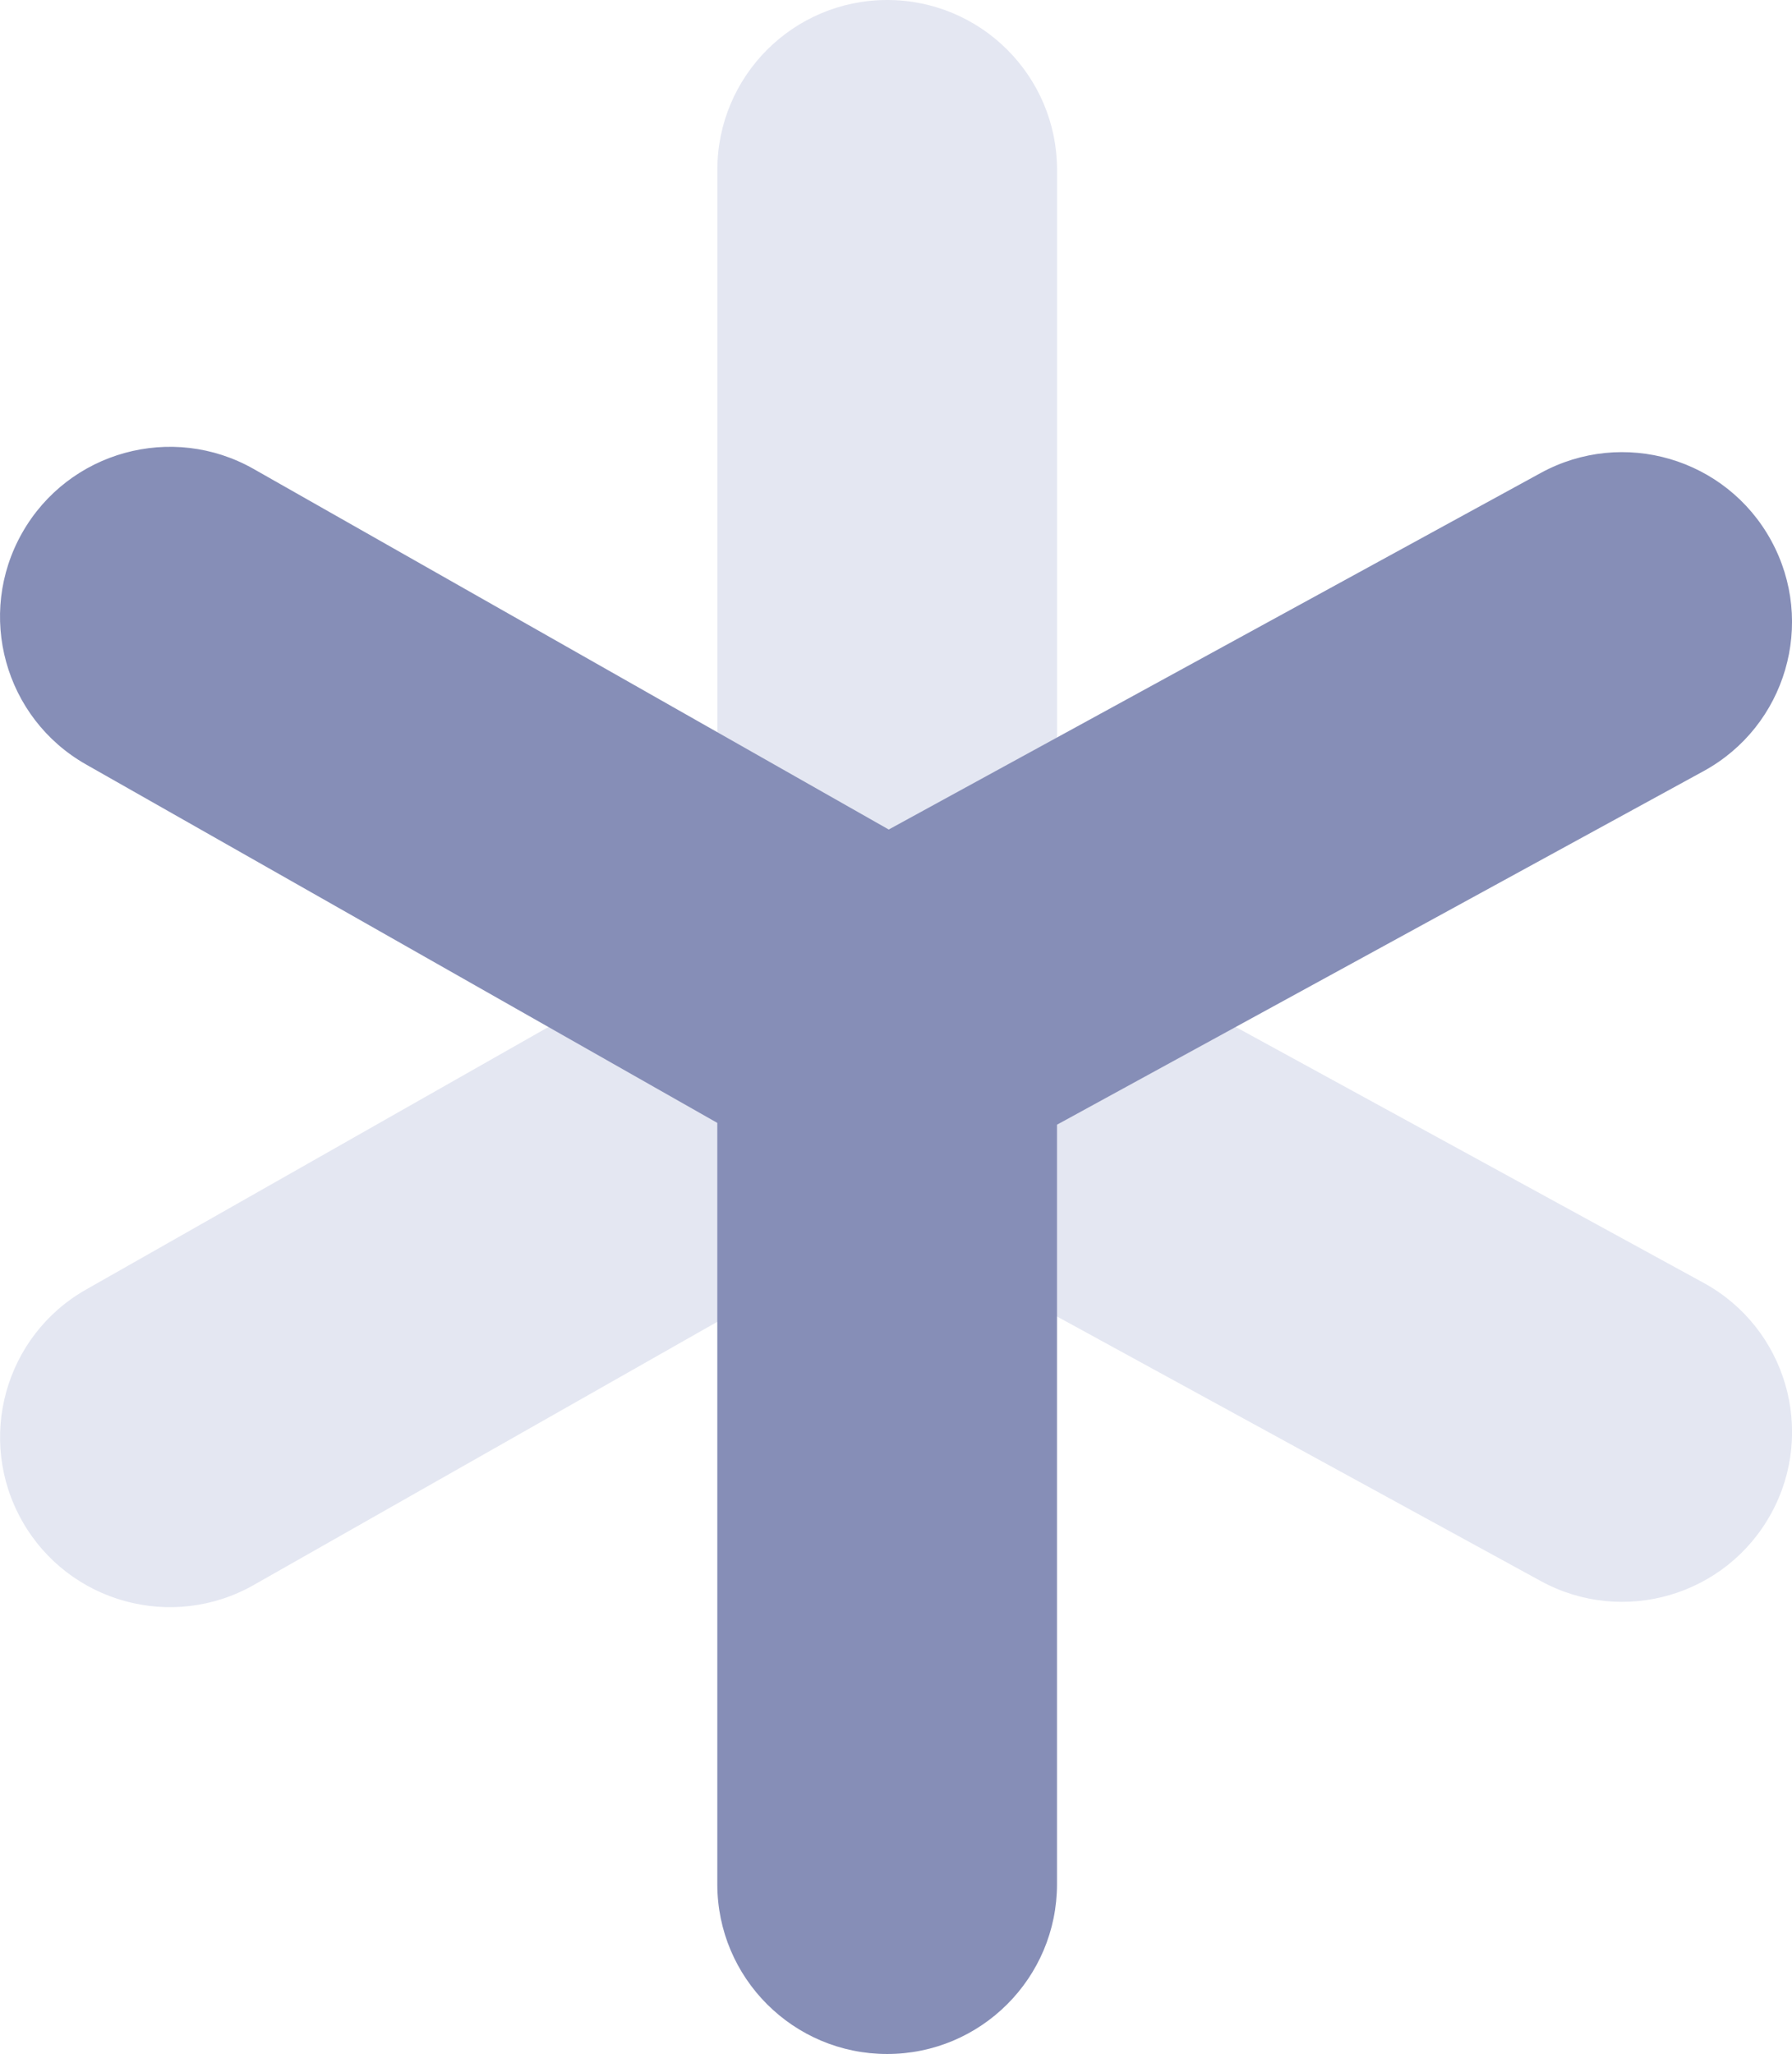
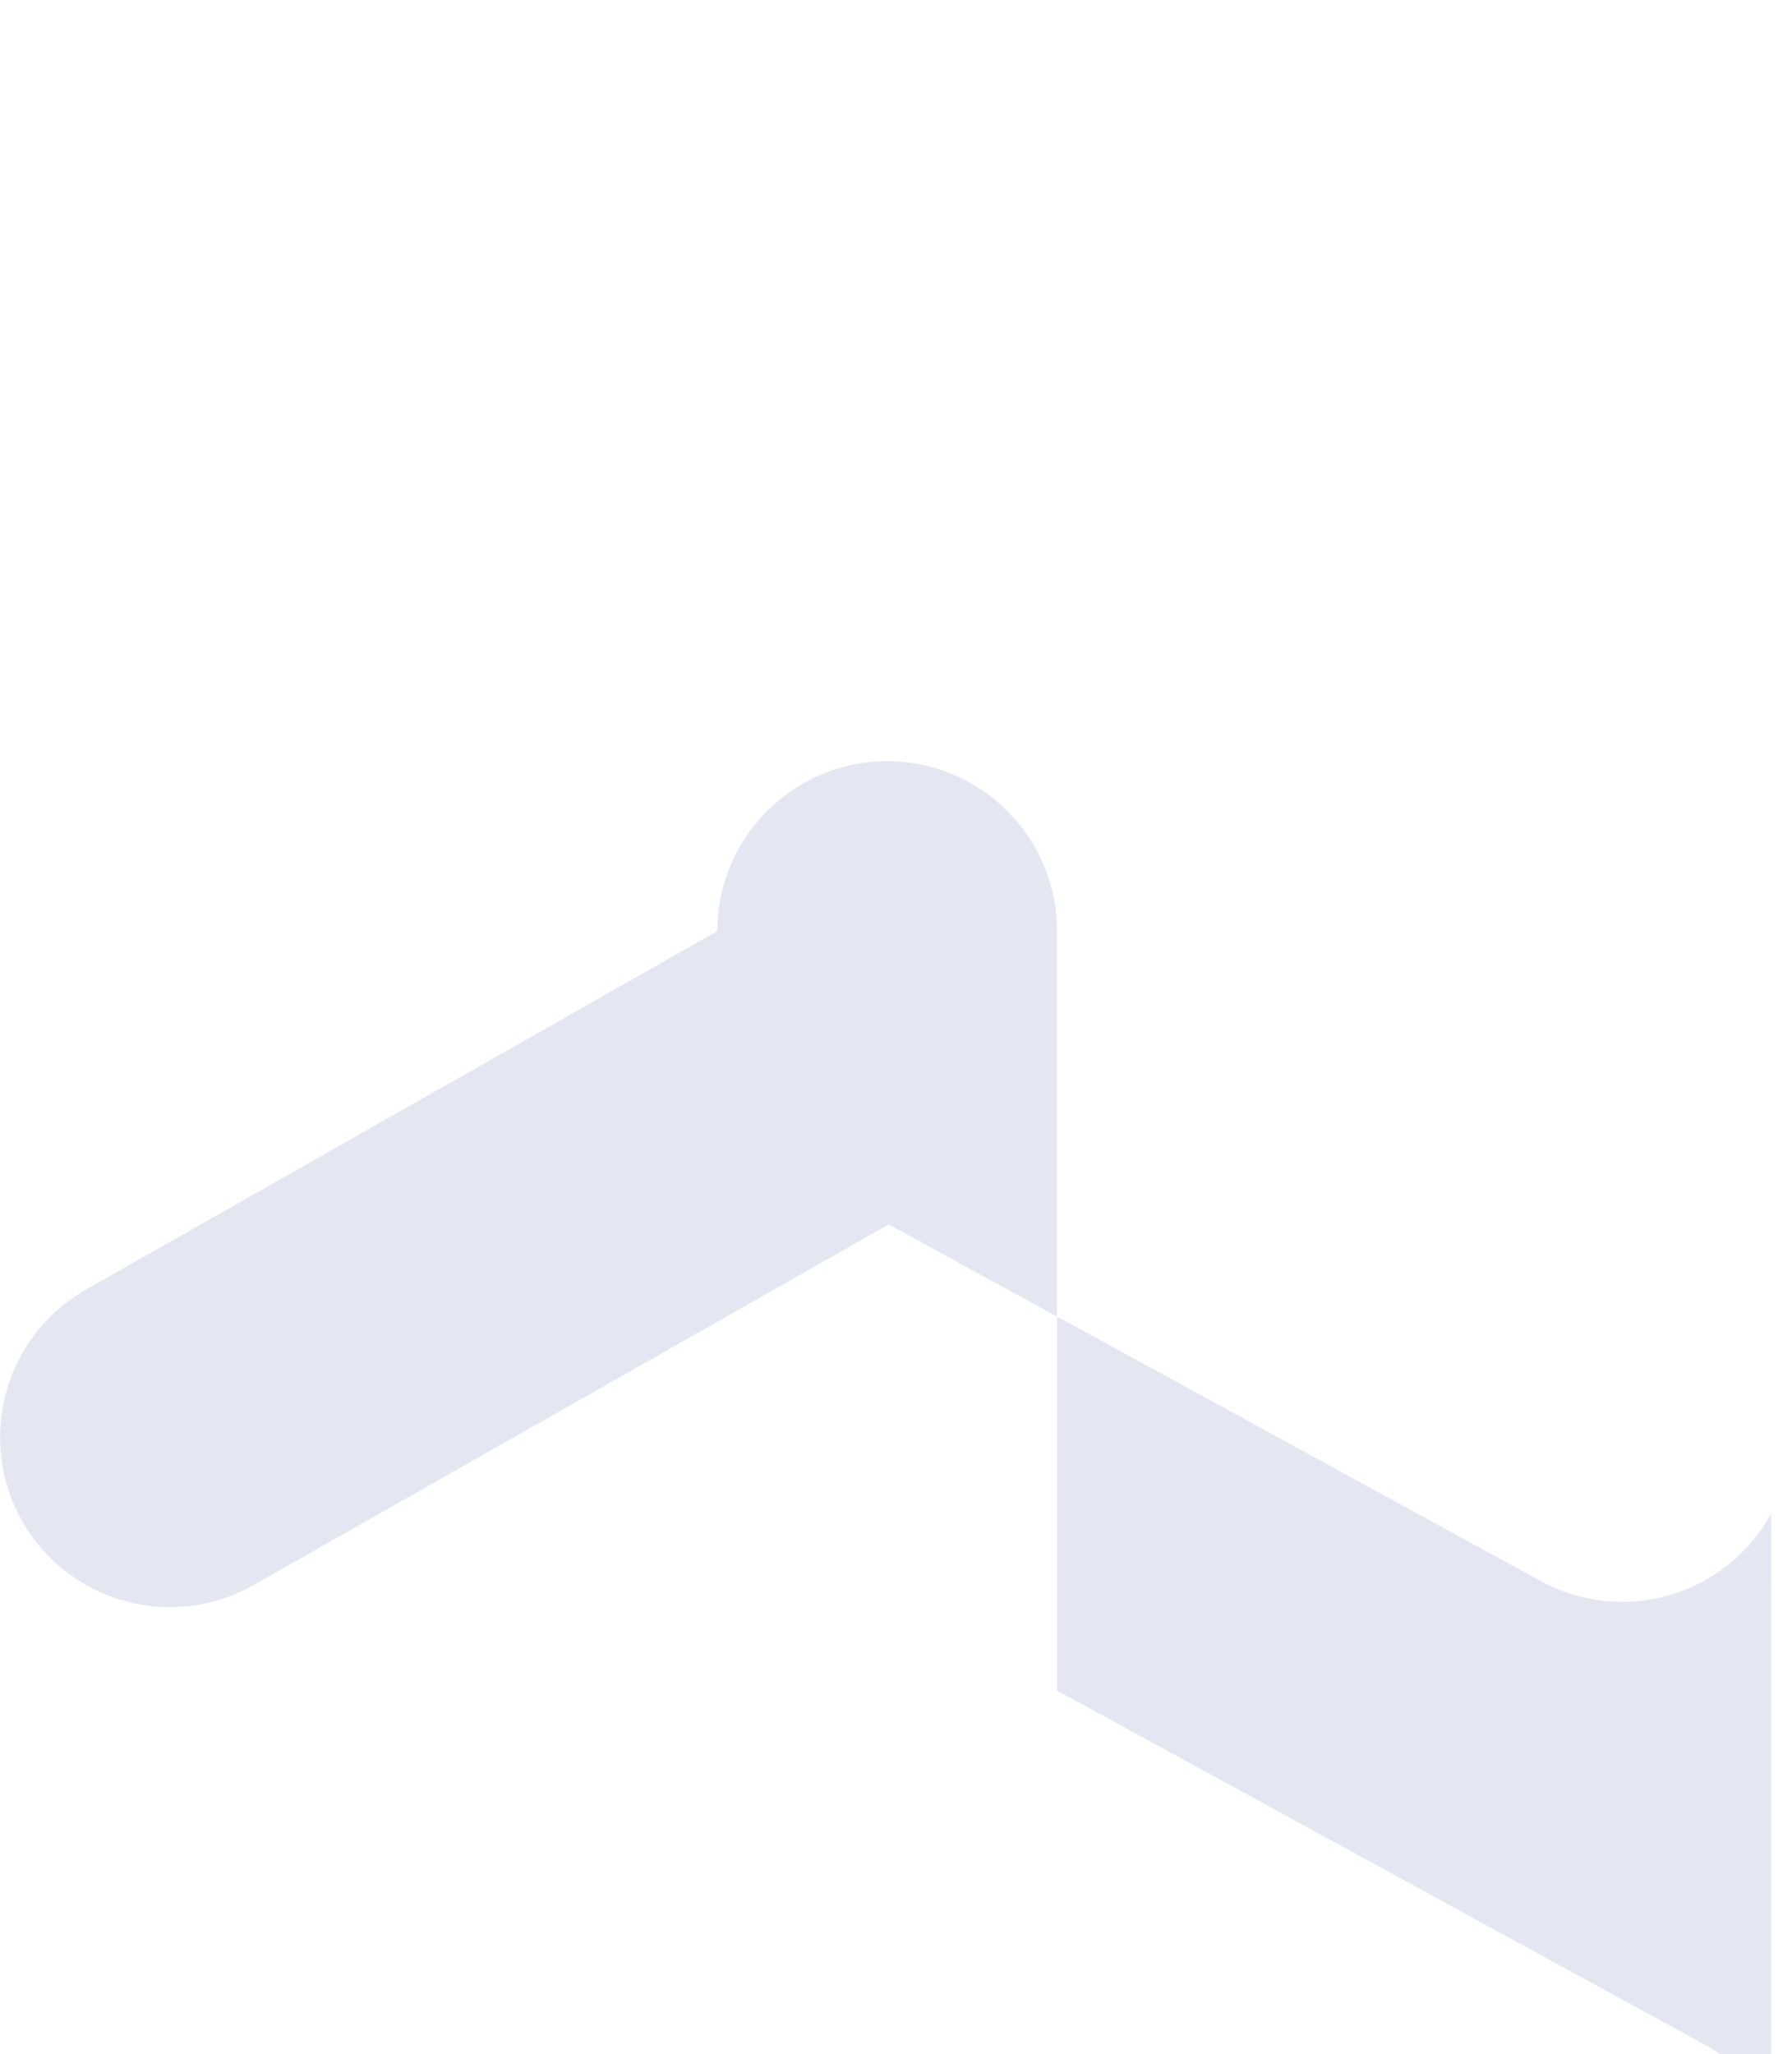
<svg xmlns="http://www.w3.org/2000/svg" id="uuid-56c64404-acdd-4b88-8f7a-eb82ca41bd84" viewBox="0 0 399.12 457.39">
  <defs>
    <style>.uuid-09f06d98-b920-4424-b0e4-b47fee4b6265{fill:#868eb7;}.uuid-09f06d98-b920-4424-b0e4-b47fee4b6265,.uuid-03517d71-ebd3-43af-ad72-6912db4ad00e{stroke-width:0px;}.uuid-03517d71-ebd3-43af-ad72-6912db4ad00e{fill:#e4e7f2;}</style>
  </defs>
-   <path class="uuid-03517d71-ebd3-43af-ad72-6912db4ad00e" d="M394.48,337.02c-10.02,18.33-33.01,25.07-51.34,15.04l-145.2-79.39-141.42,80.28c-18.17,10.32-41.26,3.95-51.57-14.22-10.31-18.17-3.95-41.26,14.22-51.57l140.6-79.82V37.83c0-20.89,16.94-37.83,37.83-37.83s37.83,16.94,37.83,37.83v169.11l144.02,78.74c18.33,10.02,25.07,33.01,15.04,51.34Z" />
-   <path class="uuid-09f06d98-b920-4424-b0e4-b47fee4b6265" d="M394.48,120.37c-10.02-18.33-33.01-25.07-51.34-15.04l-145.2,79.39L56.51,104.44c-18.17-10.32-41.26-3.95-51.57,14.22-10.31,18.17-3.95,41.26,14.22,51.57l140.6,79.82v169.51c0,20.89,16.94,37.83,37.83,37.83s37.83-16.94,37.83-37.83v-169.11l144.02-78.74c18.33-10.02,25.07-33.01,15.04-51.34Z" />
+   <path class="uuid-03517d71-ebd3-43af-ad72-6912db4ad00e" d="M394.48,337.02c-10.02,18.33-33.01,25.07-51.34,15.04l-145.2-79.39-141.42,80.28c-18.17,10.32-41.26,3.95-51.57-14.22-10.31-18.17-3.95-41.26,14.22-51.57l140.6-79.82c0-20.89,16.94-37.83,37.83-37.83s37.83,16.94,37.83,37.83v169.11l144.02,78.74c18.33,10.02,25.07,33.01,15.04,51.34Z" />
</svg>